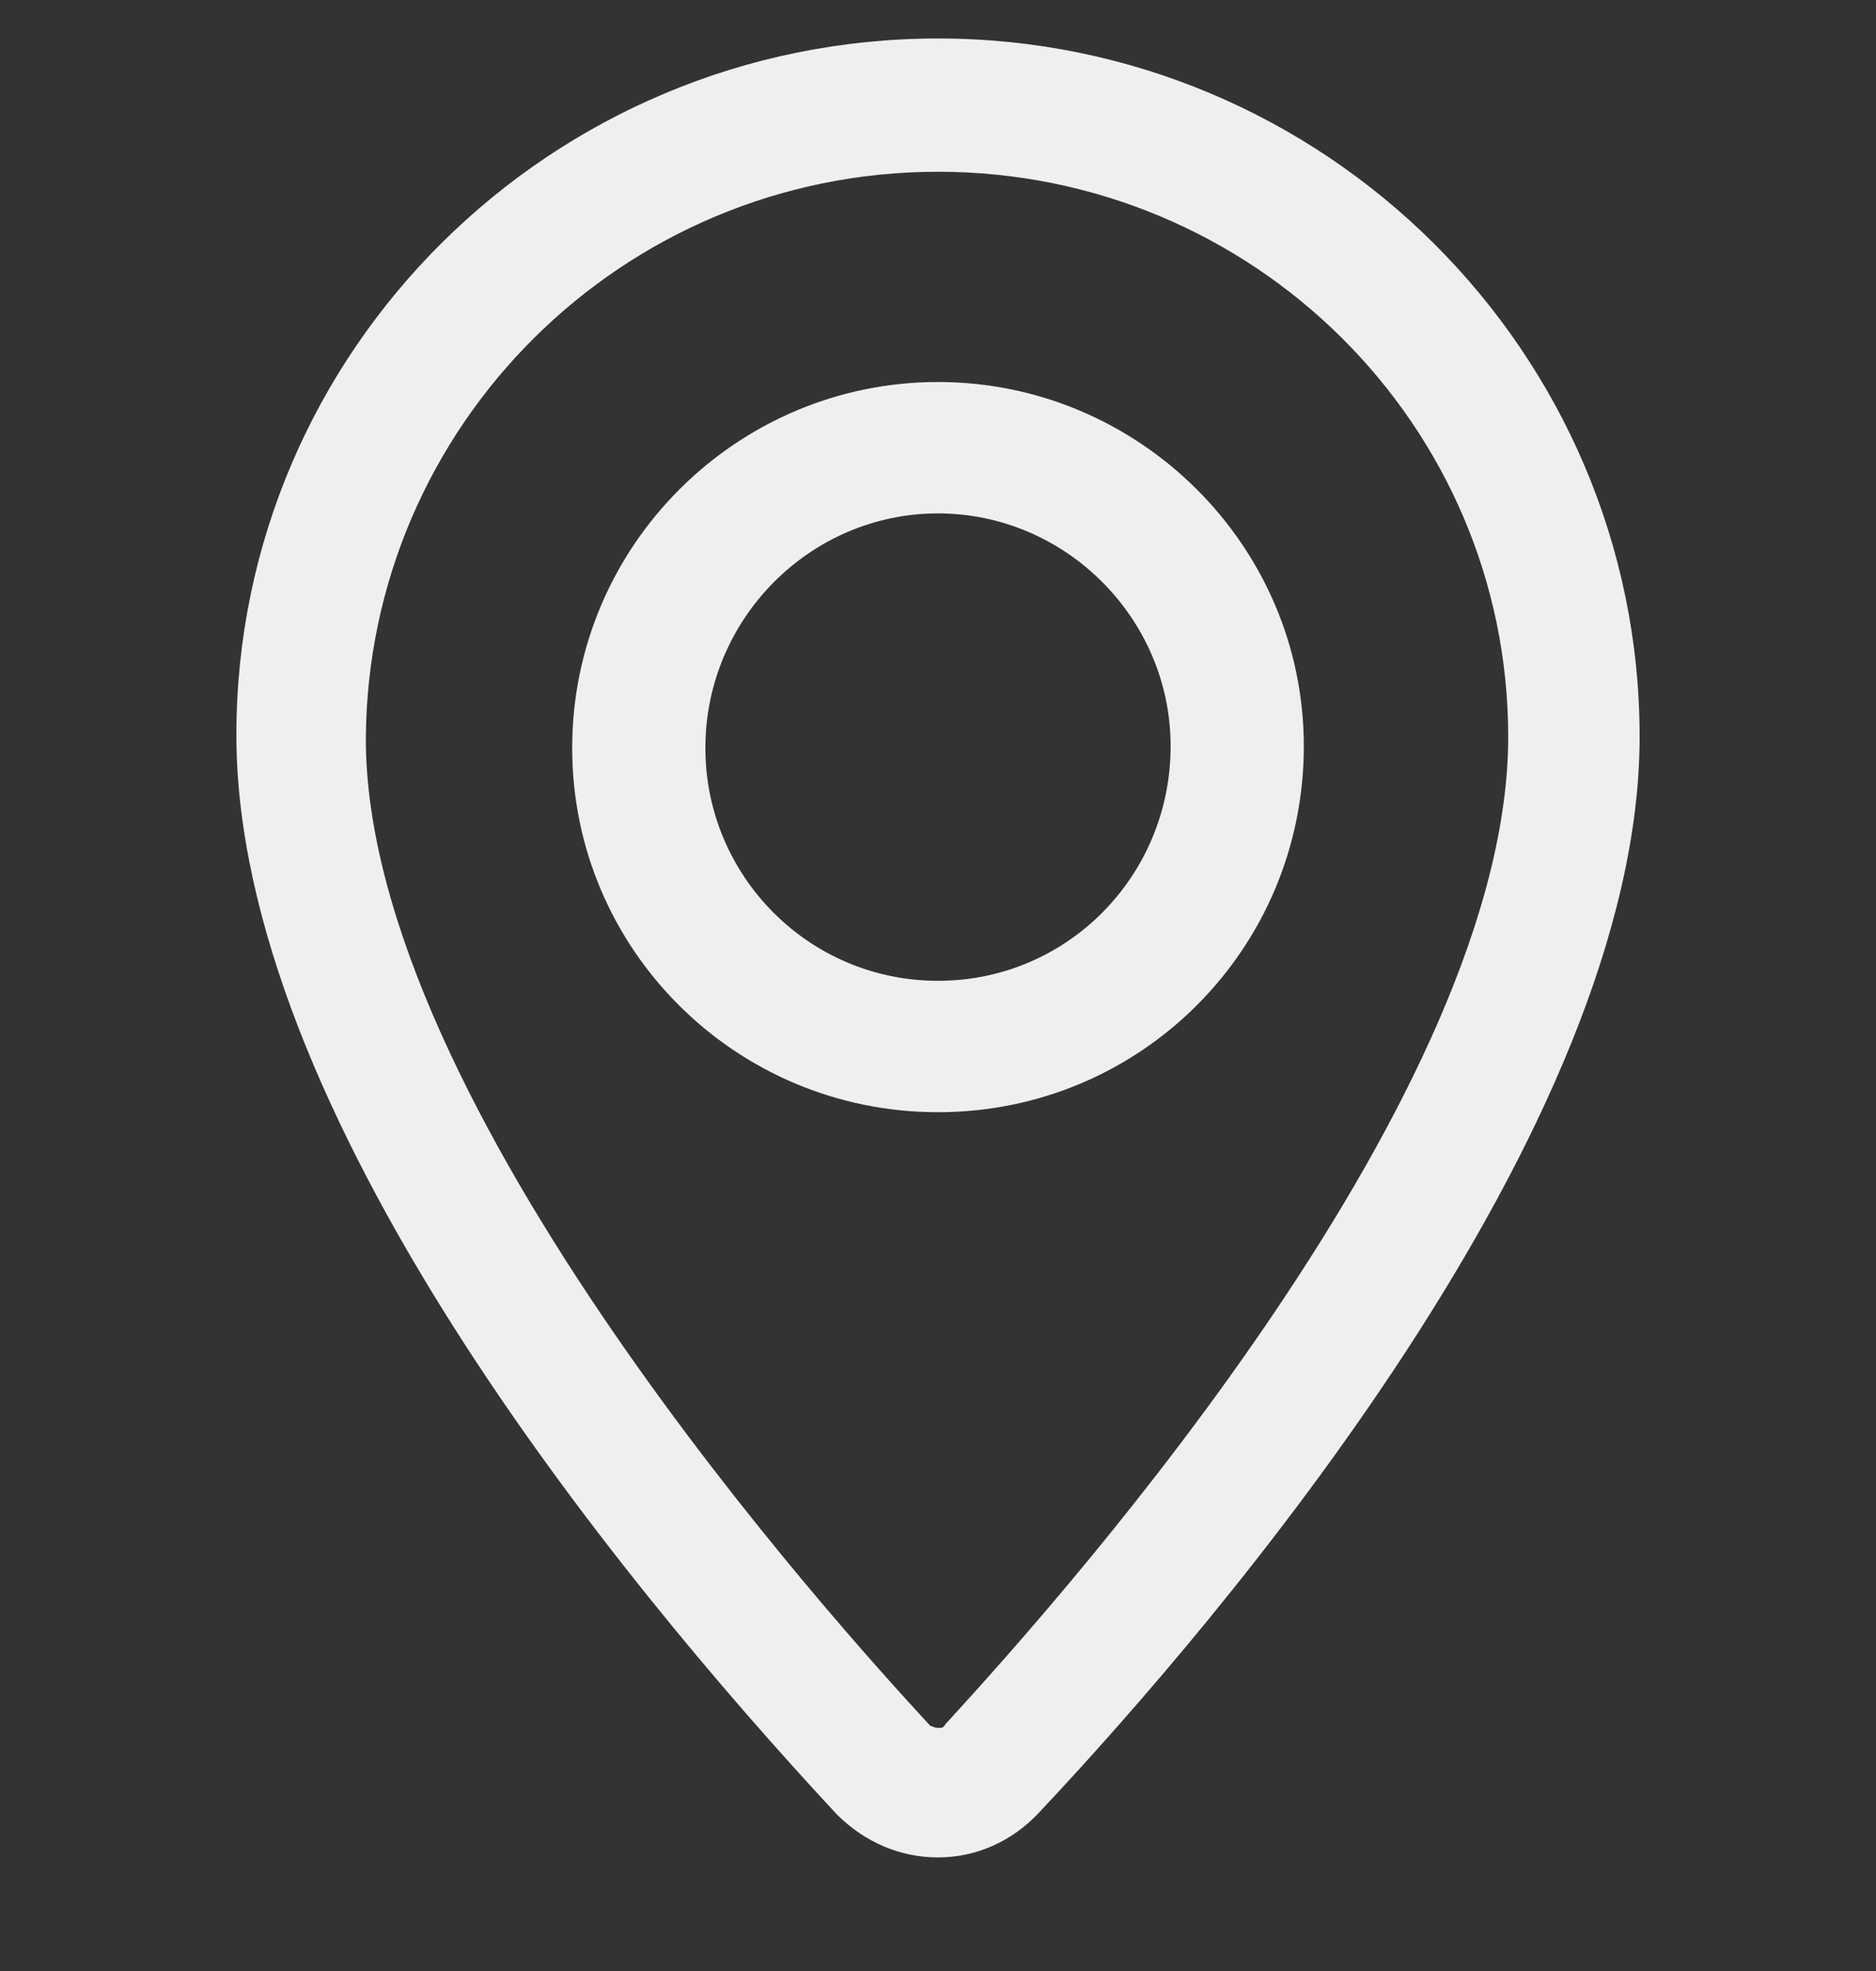
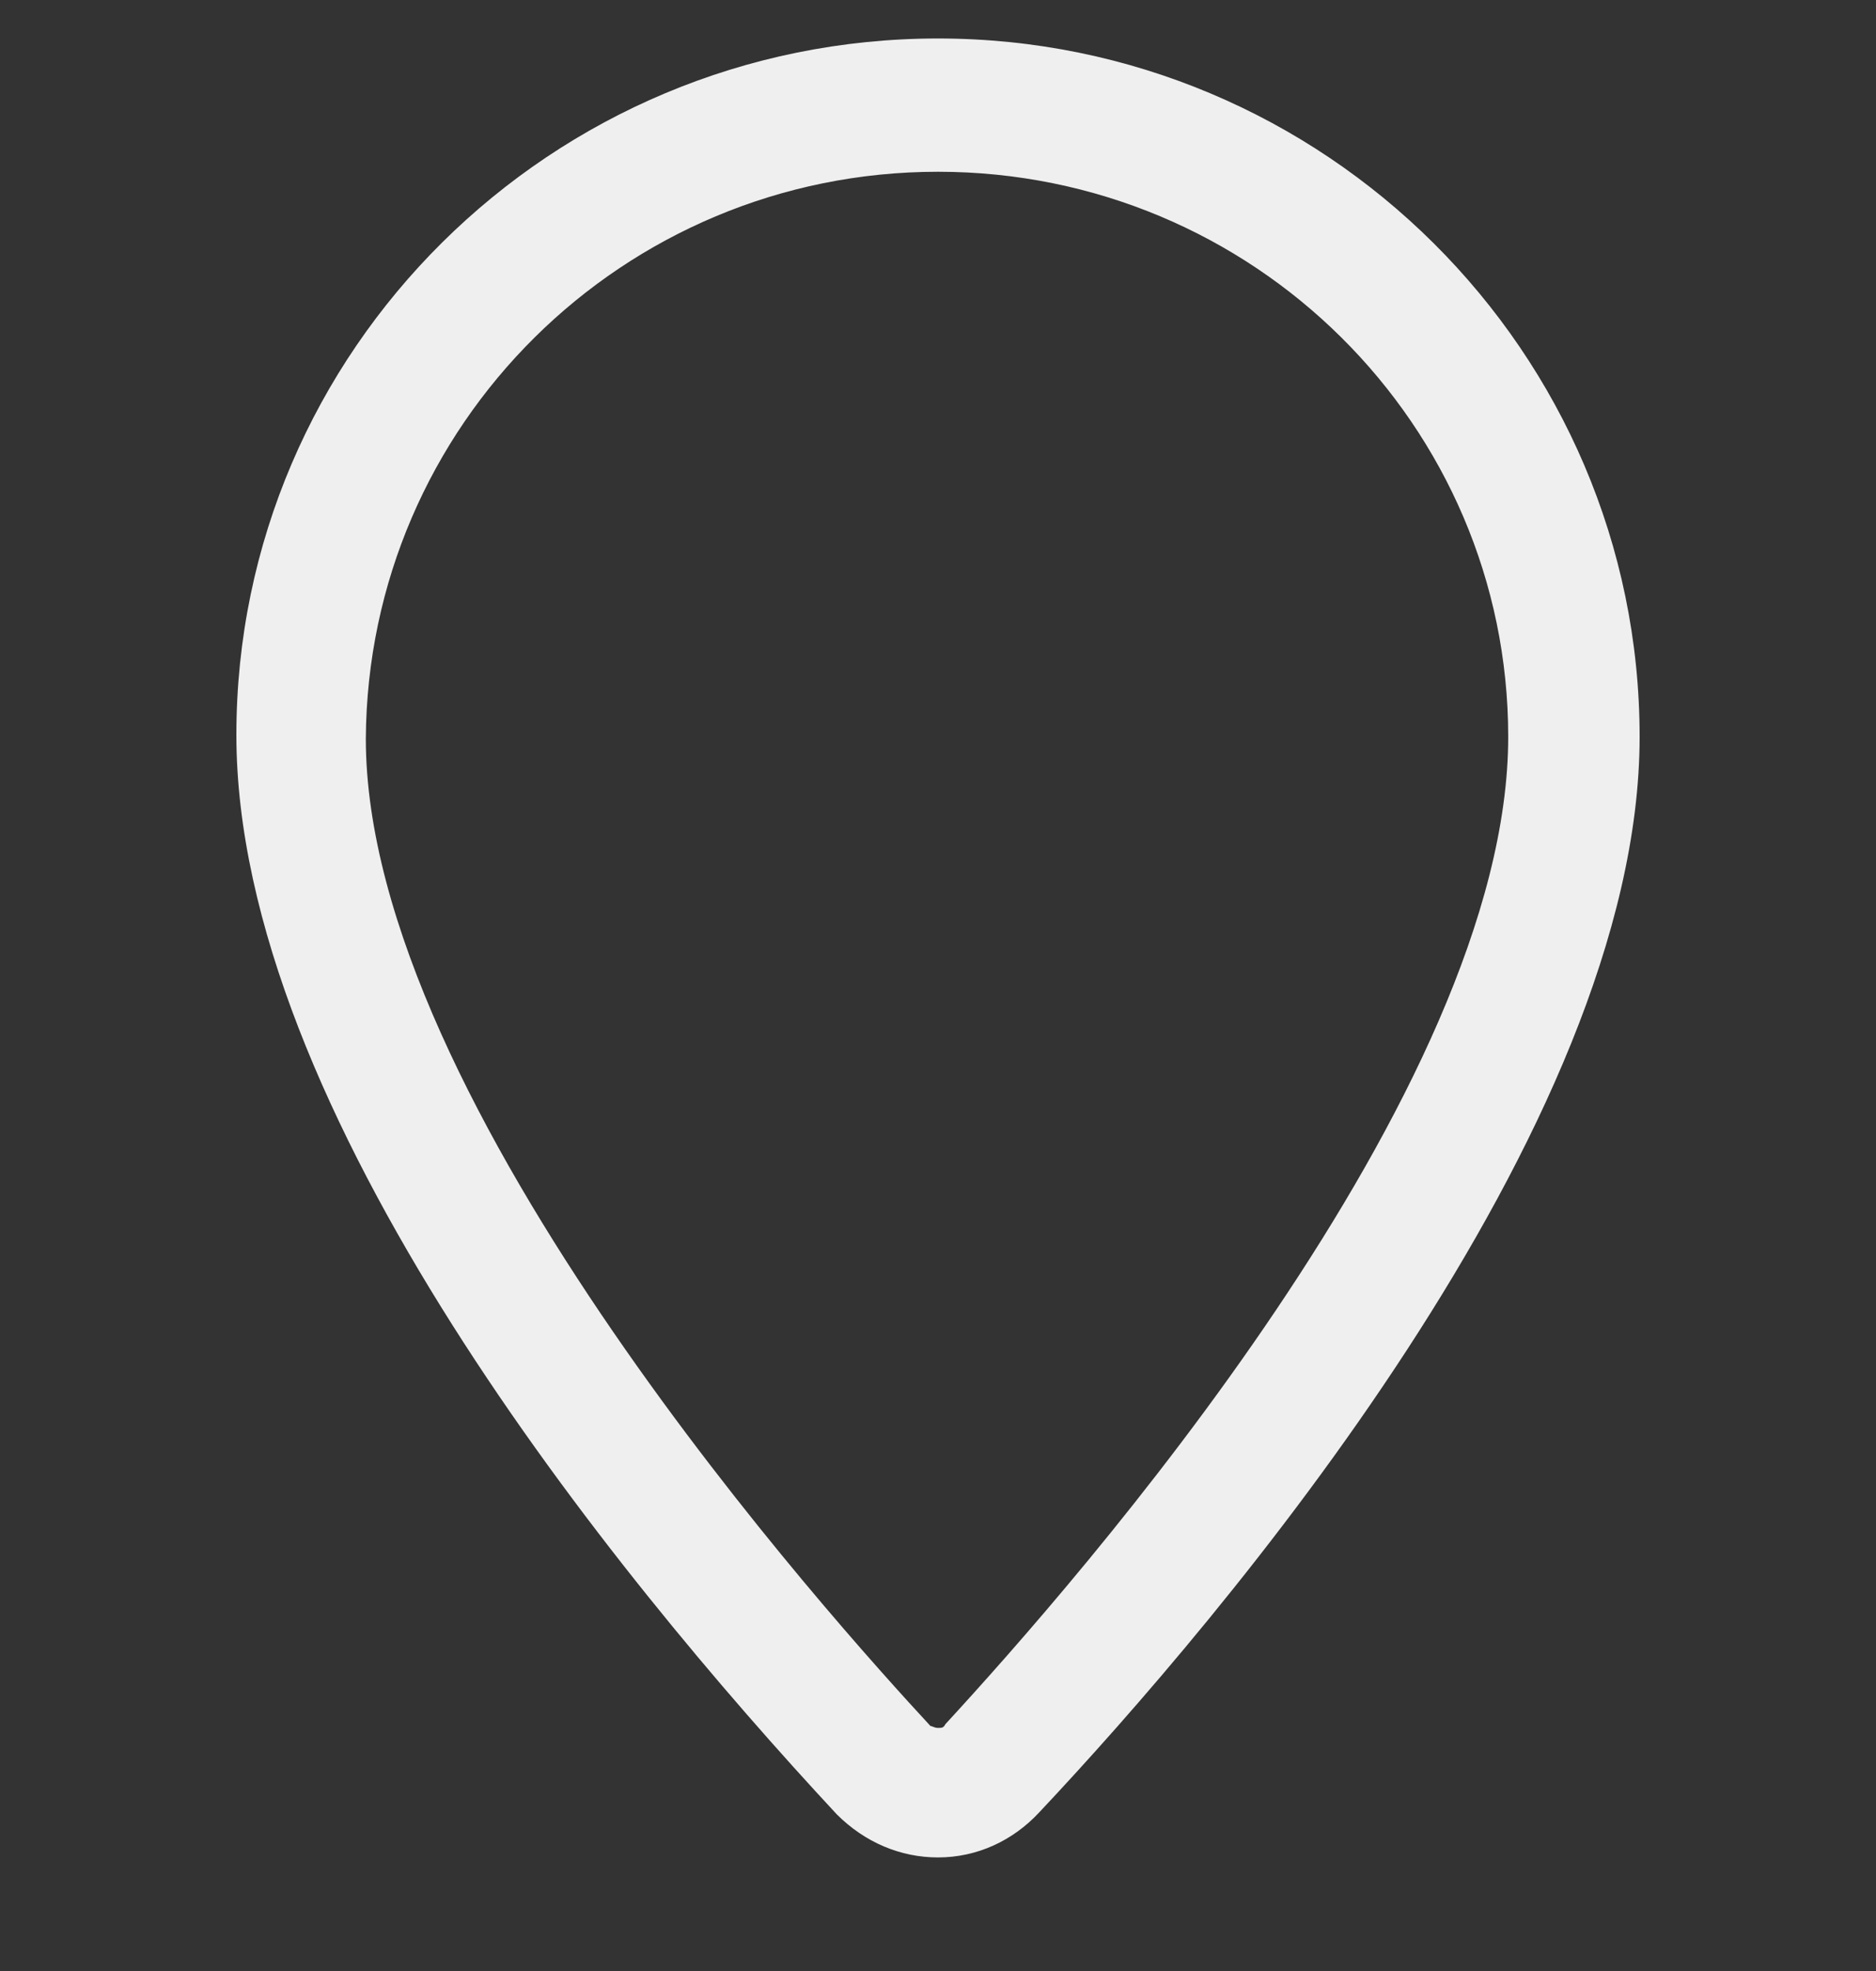
<svg xmlns="http://www.w3.org/2000/svg" width="20" height="21" viewBox="0 0 20 21" fill="none">
  <rect x="0" y="0" width="20" height="21" fill="#333333" stroke="none" />
  <path d="M10 0.41C5.88 0.41 2.52 3.73 2.52 7.83C2.52 11.83 6.52 16.75 8.92 19.33C9.22 19.63 9.6 19.79 10 19.79C10.419 19.79 10.8 19.61 11.079 19.31C12.999 17.27 17.48 12.03 17.48 7.85C17.48 3.75 14.12 0.41 10 0.41ZM10 18.41C9.96 18.41 9.94 18.39 9.92 18.39C8.92 17.31 3.9 11.77 3.9 7.87C3.92 4.53 6.64 1.83 10 1.83C13.36 1.83 16.079 4.53 16.079 7.85C16.079 11.63 11.479 16.85 10.079 18.37C10.059 18.41 10.04 18.41 10 18.41Z" fill="#EFEFEF" />
-   <path d="M10 4.07C7.86 4.07 6.1 5.81 6.1 7.97C6.1 10.11 7.84 11.85 10 11.85C12.16 11.85 13.9 10.11 13.9 7.95C13.9 5.81 12.14 4.07 10 4.07ZM10 10.45C8.62 10.45 7.52 9.33 7.52 7.97C7.52 6.59 8.64 5.47 10 5.47C11.36 5.47 12.48 6.59 12.48 7.95C12.48 9.33 11.38 10.45 10 10.45Z" fill="#EFEFEF" />
</svg>